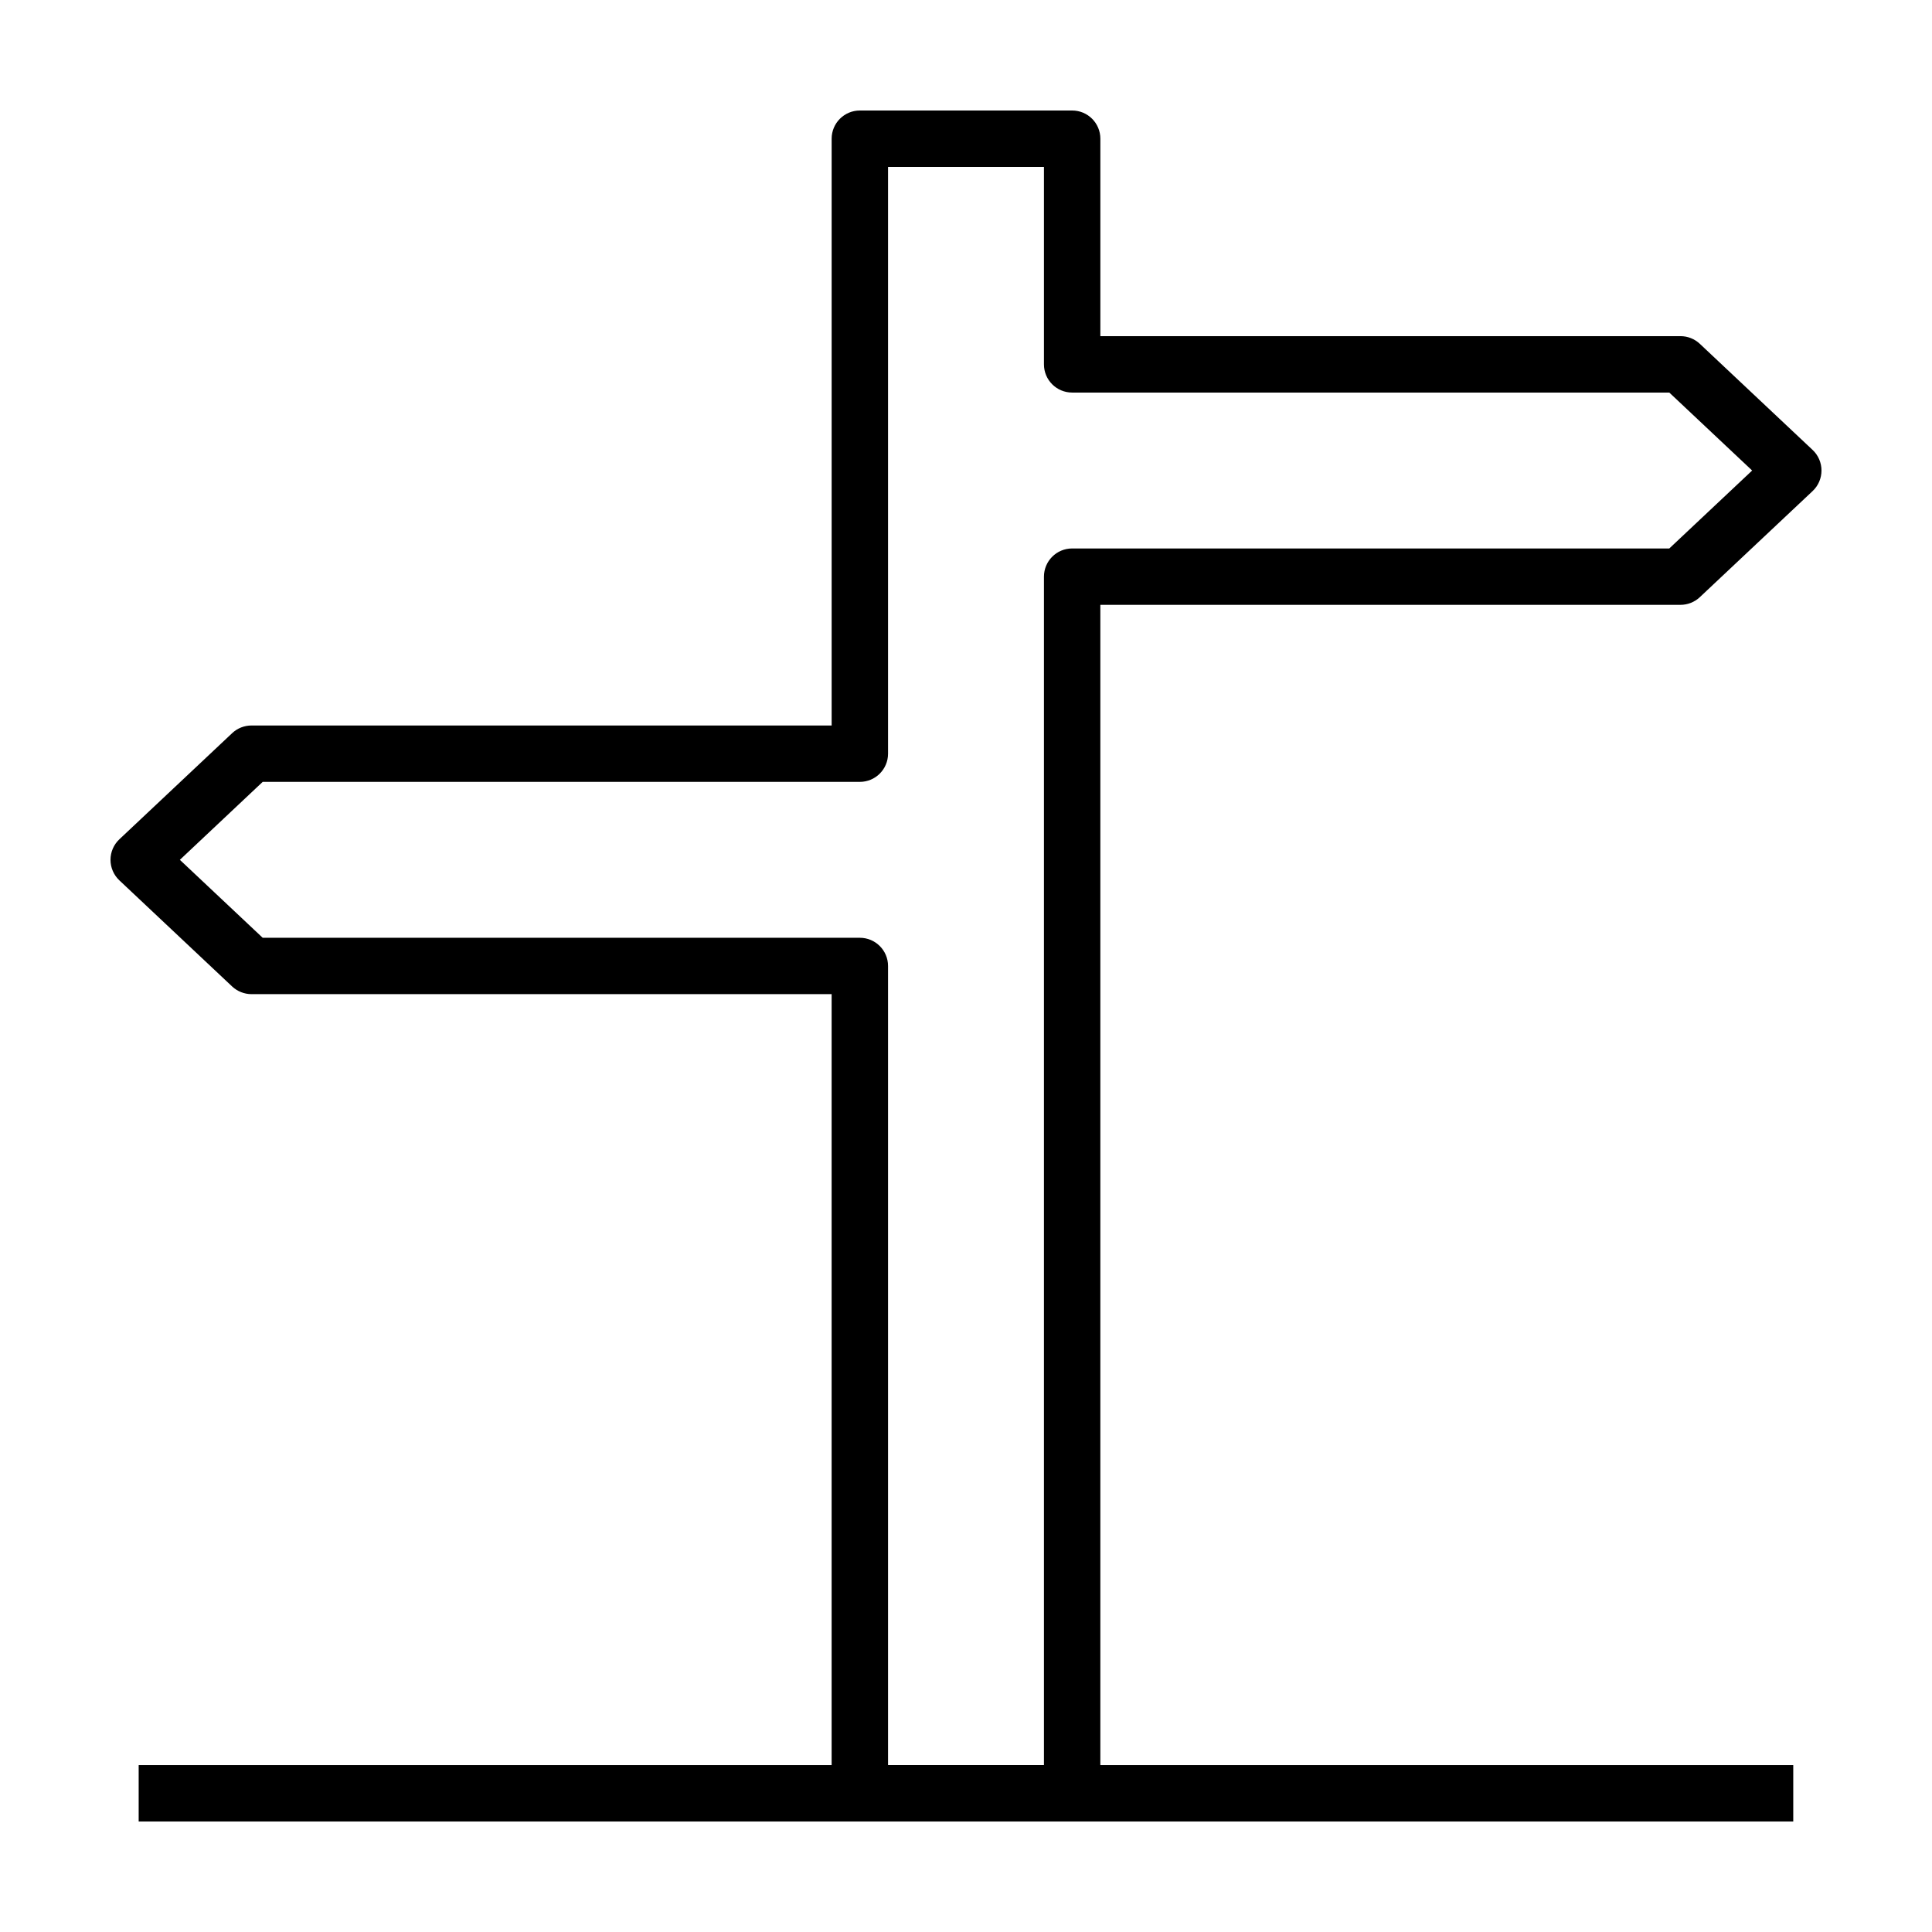
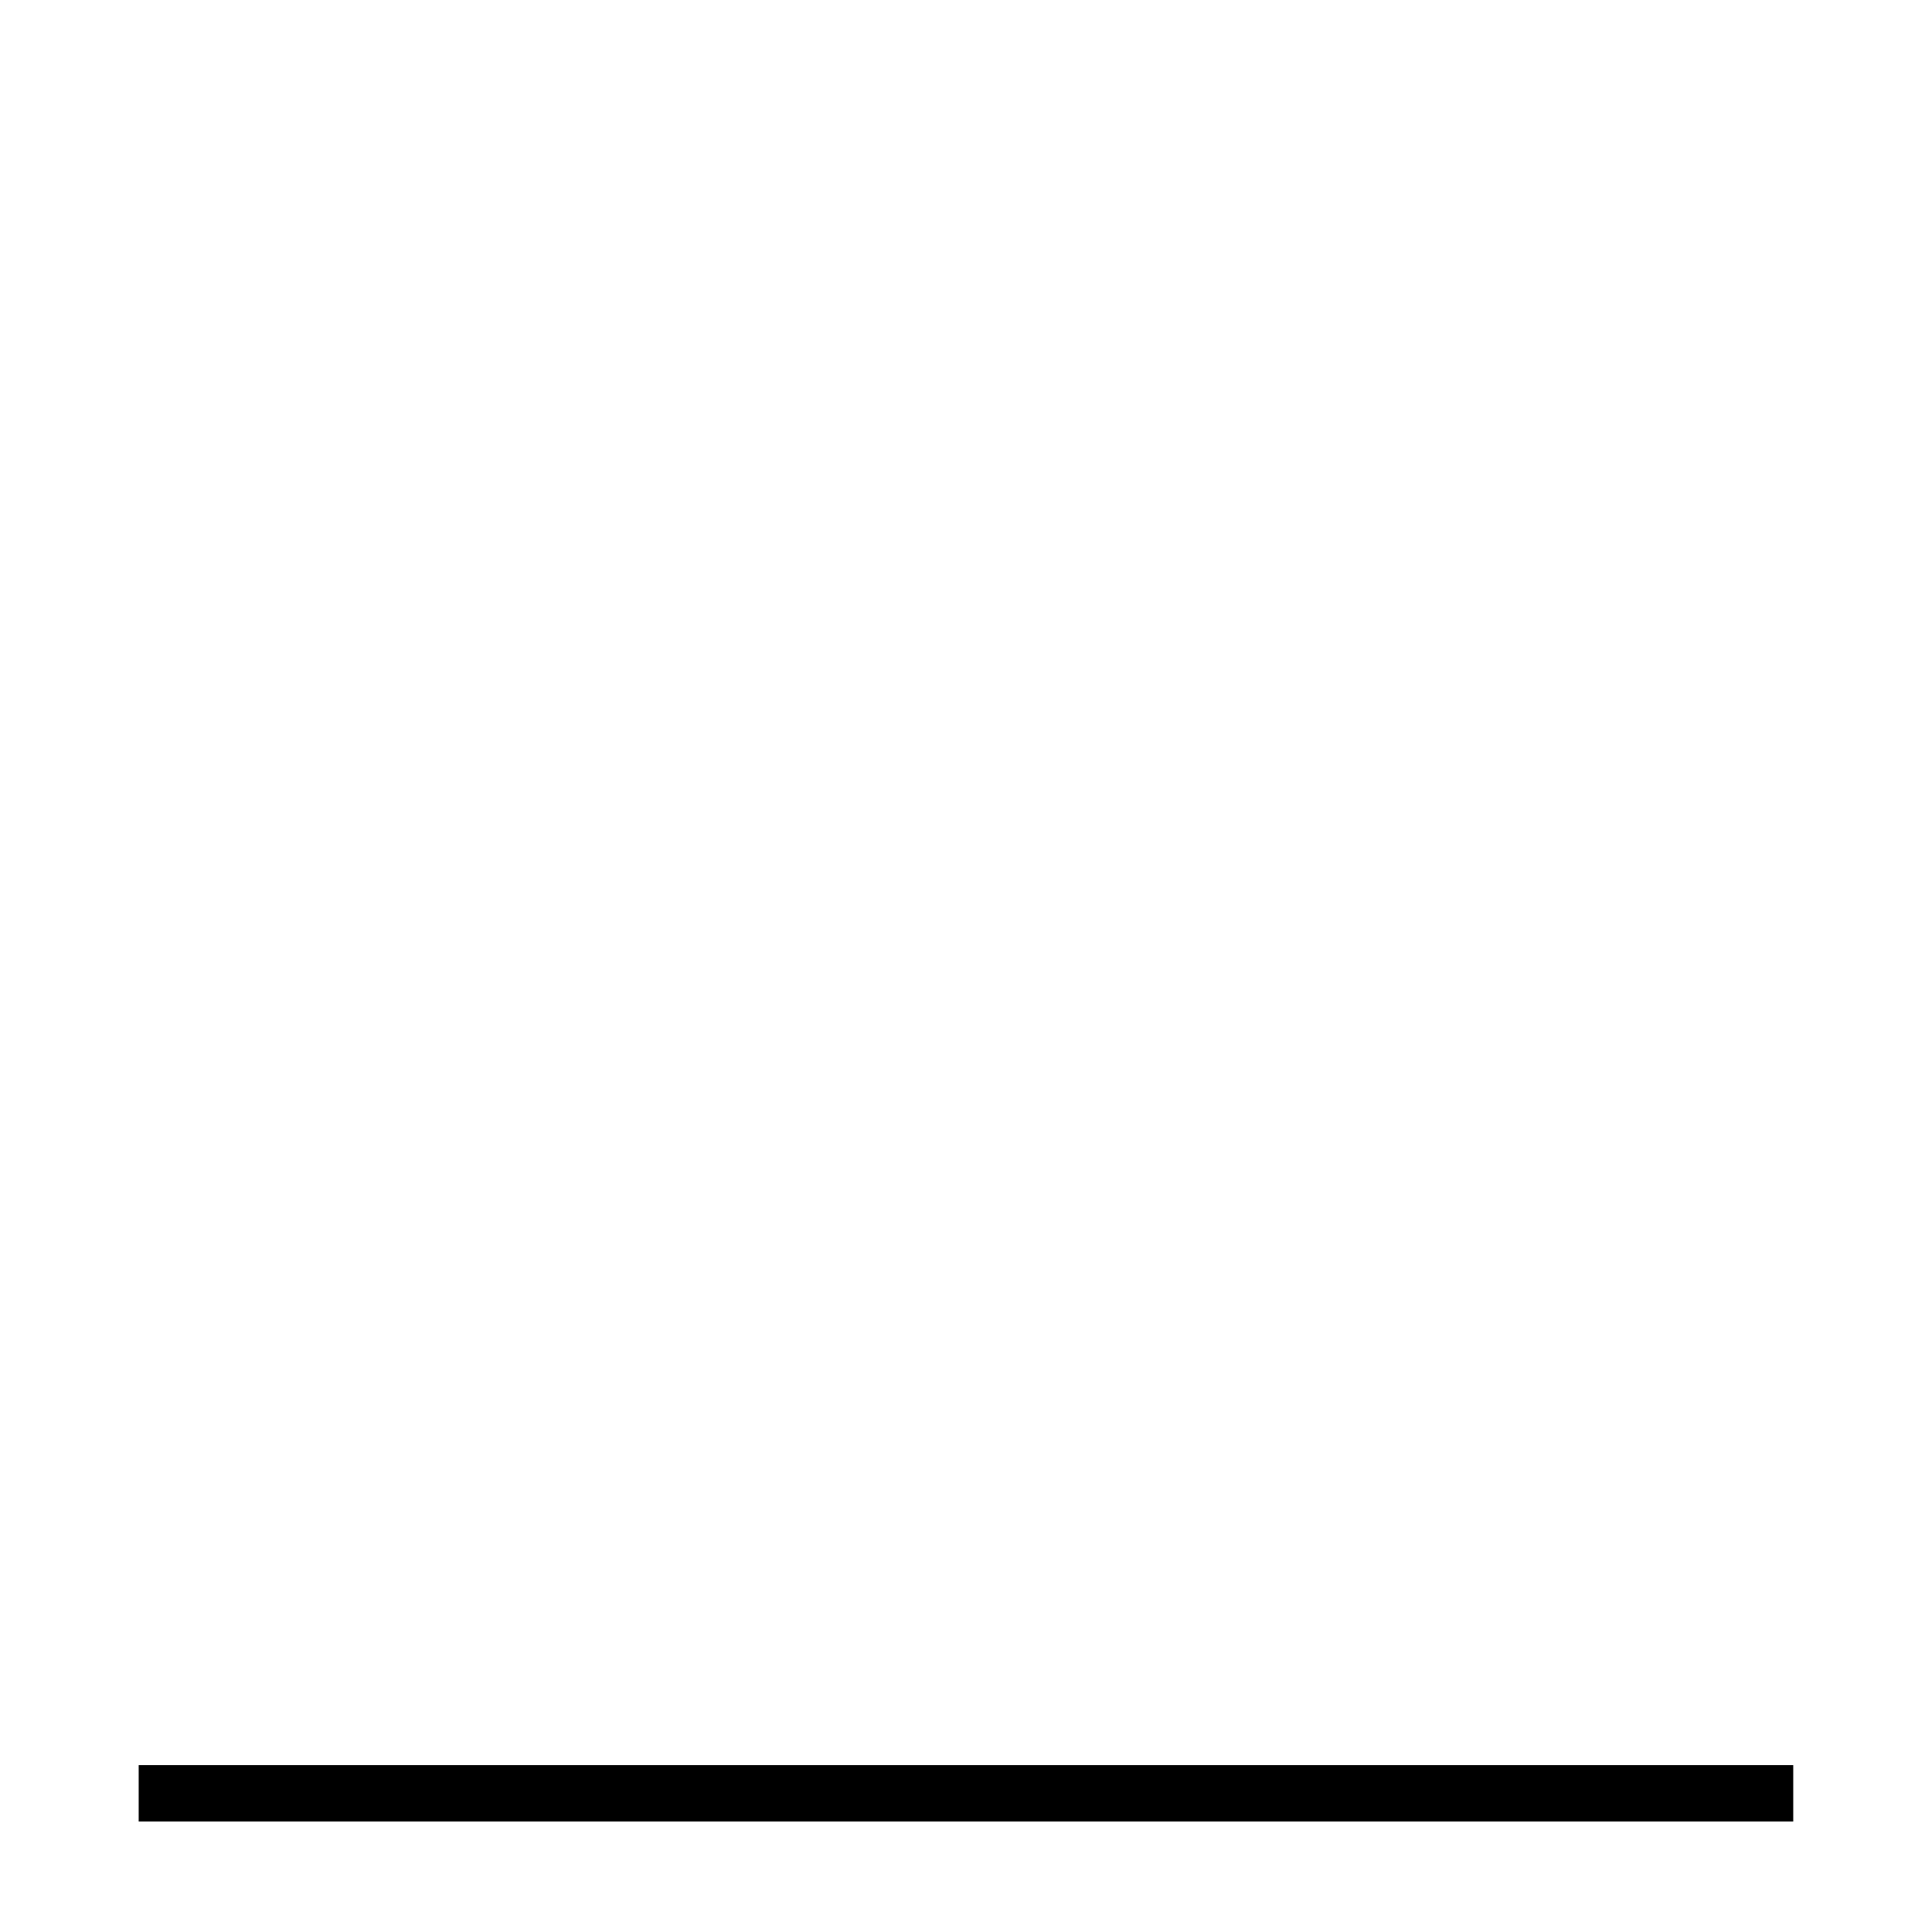
<svg xmlns="http://www.w3.org/2000/svg" fill="#000000" width="800px" height="800px" version="1.1" viewBox="144 144 512 512">
  <g>
-     <path d="m428.13 626.71h-56.266c-4.125 0-7.473-3.34-7.473-7.473v-211.78h-153.74c-1.898 0-3.738-0.73-5.125-2.023l-29.895-28.133c-1.496-1.41-2.348-3.383-2.348-5.438 0-2.066 0.852-4.031 2.352-5.445l29.895-28.133c1.387-1.305 3.219-2.023 5.125-2.023h153.74v-155.5c0-4.133 3.352-7.477 7.473-7.477h56.266c4.133 0 7.473 3.344 7.473 7.477v52.32h153.74c1.906 0 3.738 0.727 5.125 2.031l29.902 28.137c1.496 1.406 2.34 3.379 2.34 5.438 0 2.066-0.848 4.031-2.348 5.445l-29.898 28.125c-1.387 1.305-3.215 2.031-5.125 2.031h-153.74v314.95c0 4.137-3.34 7.477-7.469 7.477zm-48.789-14.945h41.316v-314.94c0-4.133 3.344-7.477 7.473-7.477h158.25l21.957-20.656-21.957-20.66h-158.25c-4.125 0-7.473-3.34-7.473-7.473v-52.328h-41.316v155.5c0 4.133-3.352 7.473-7.477 7.473h-158.25l-21.949 20.66 21.949 20.656h158.25c4.125 0 7.477 3.344 7.477 7.473z" />
    <path d="m180.75 611.77h438.48v14.949h-438.48z" />
  </g>
</svg>